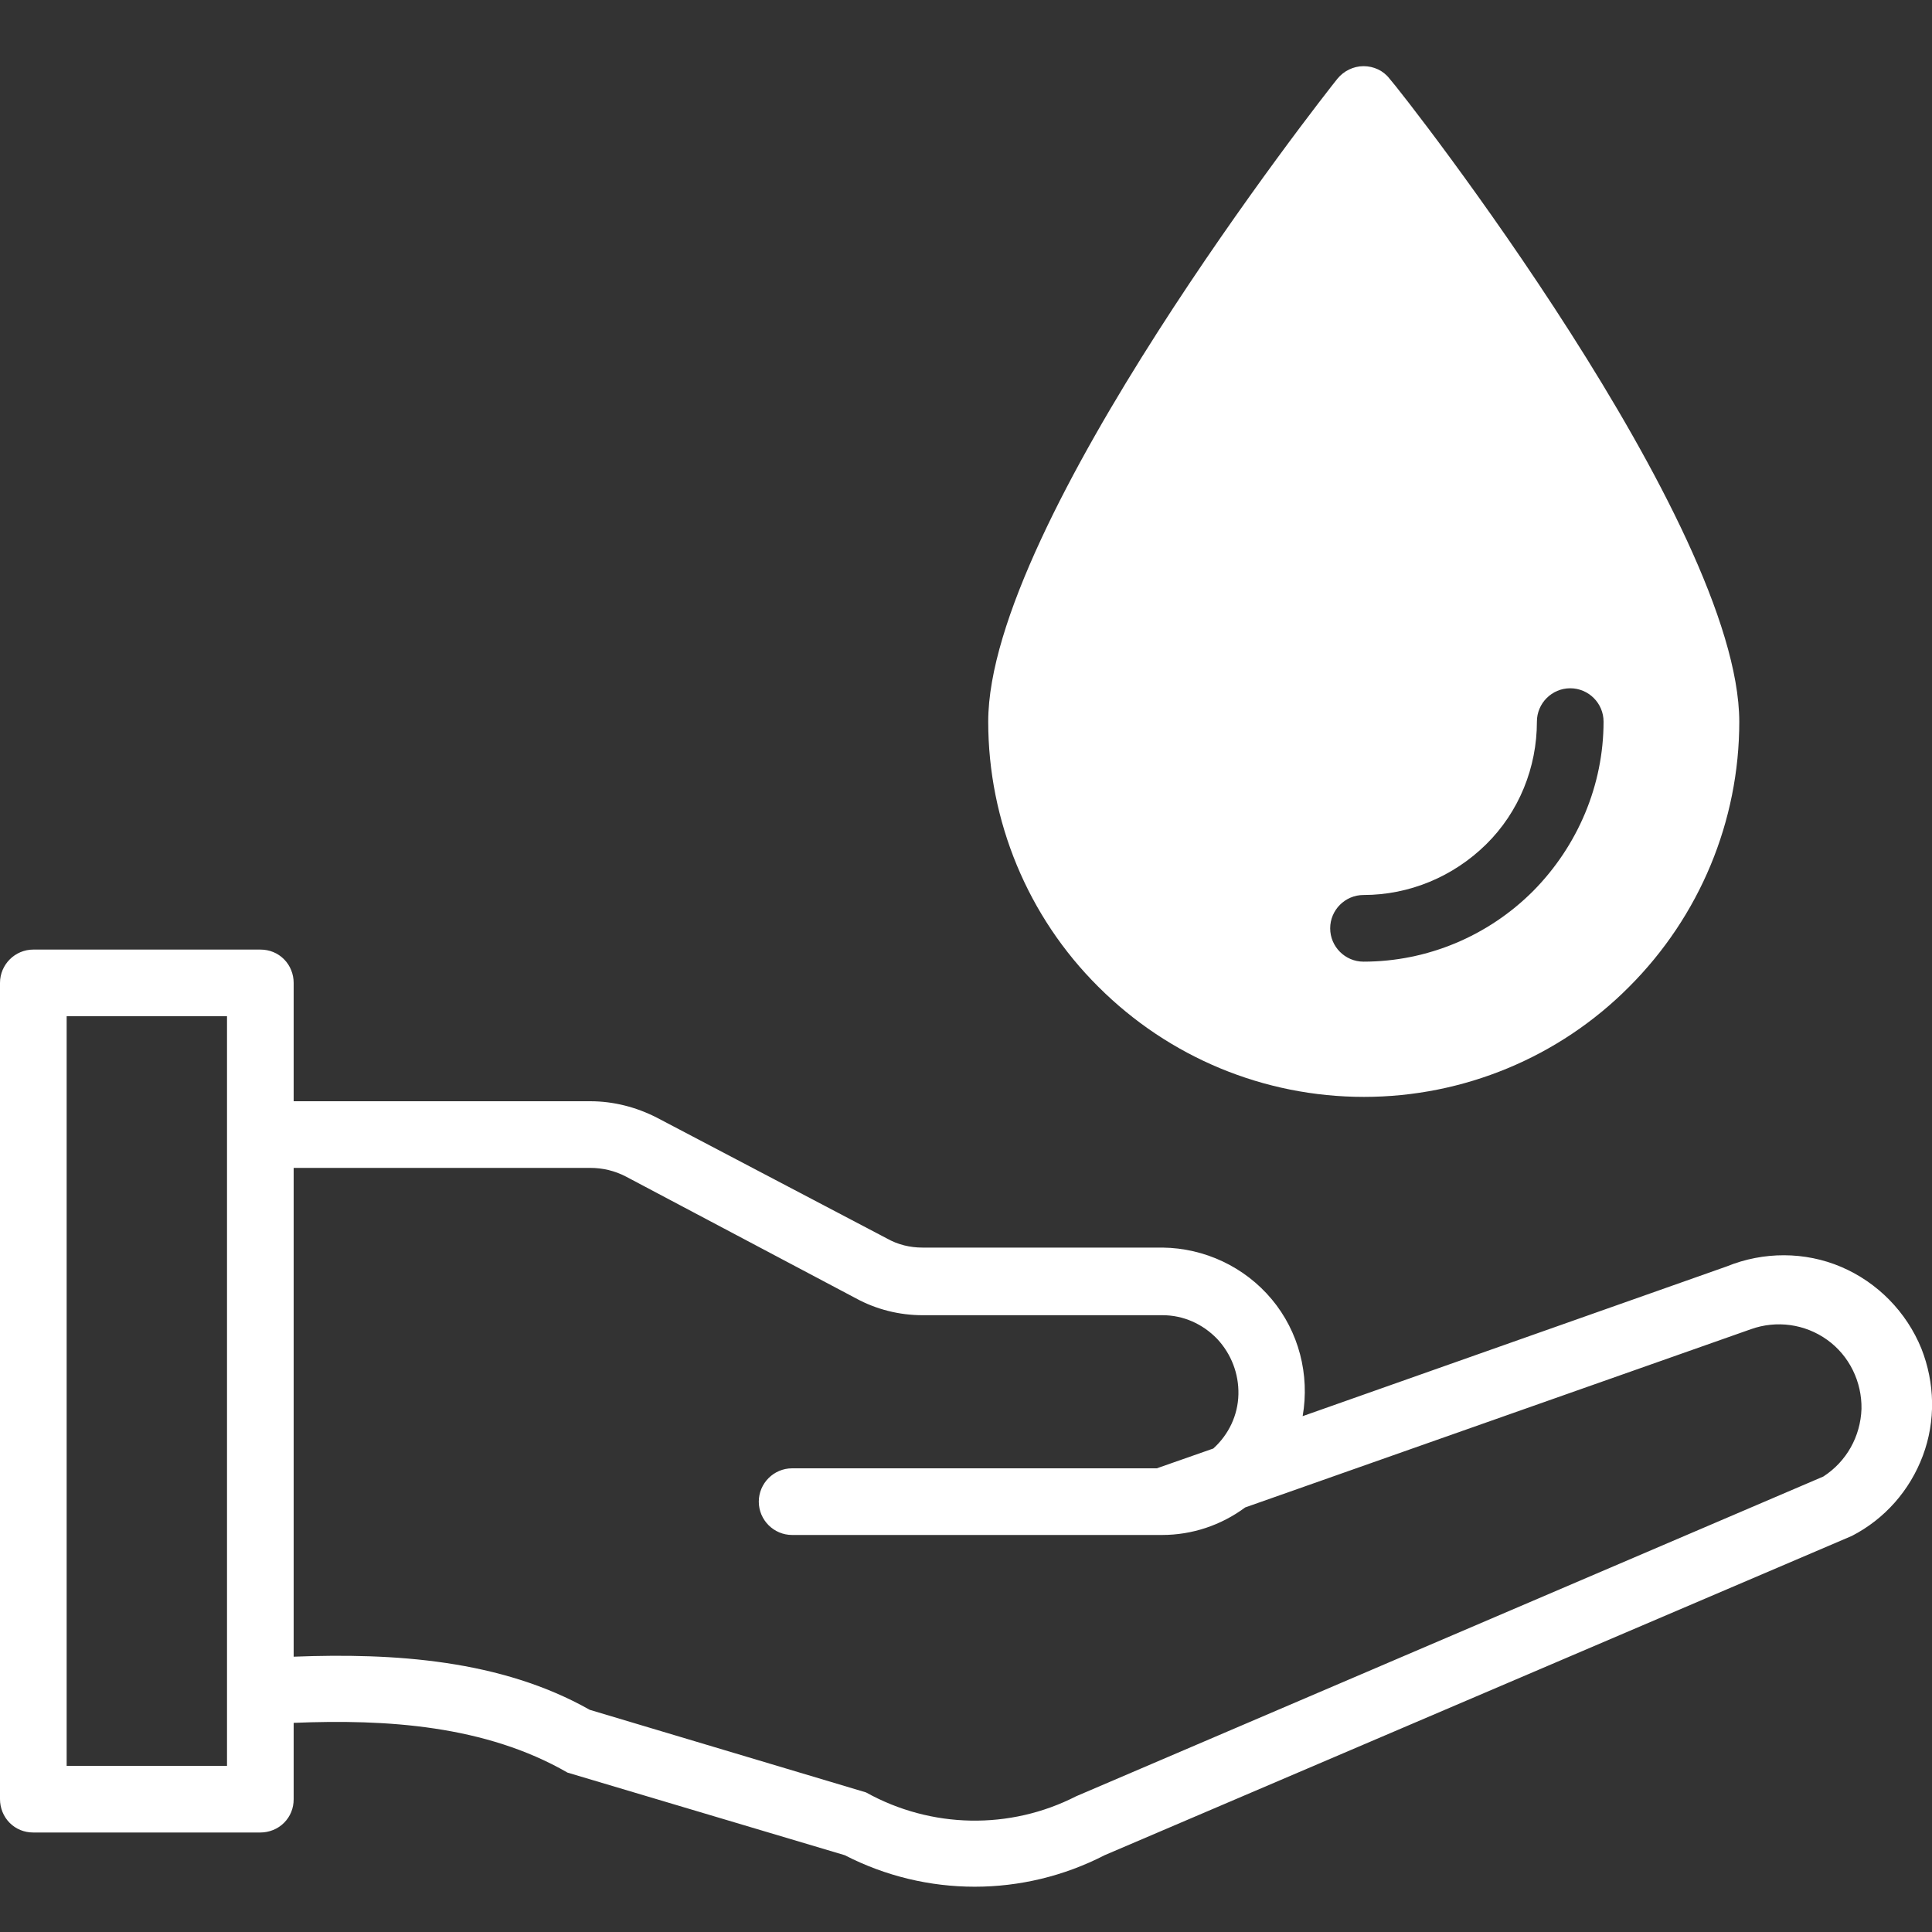
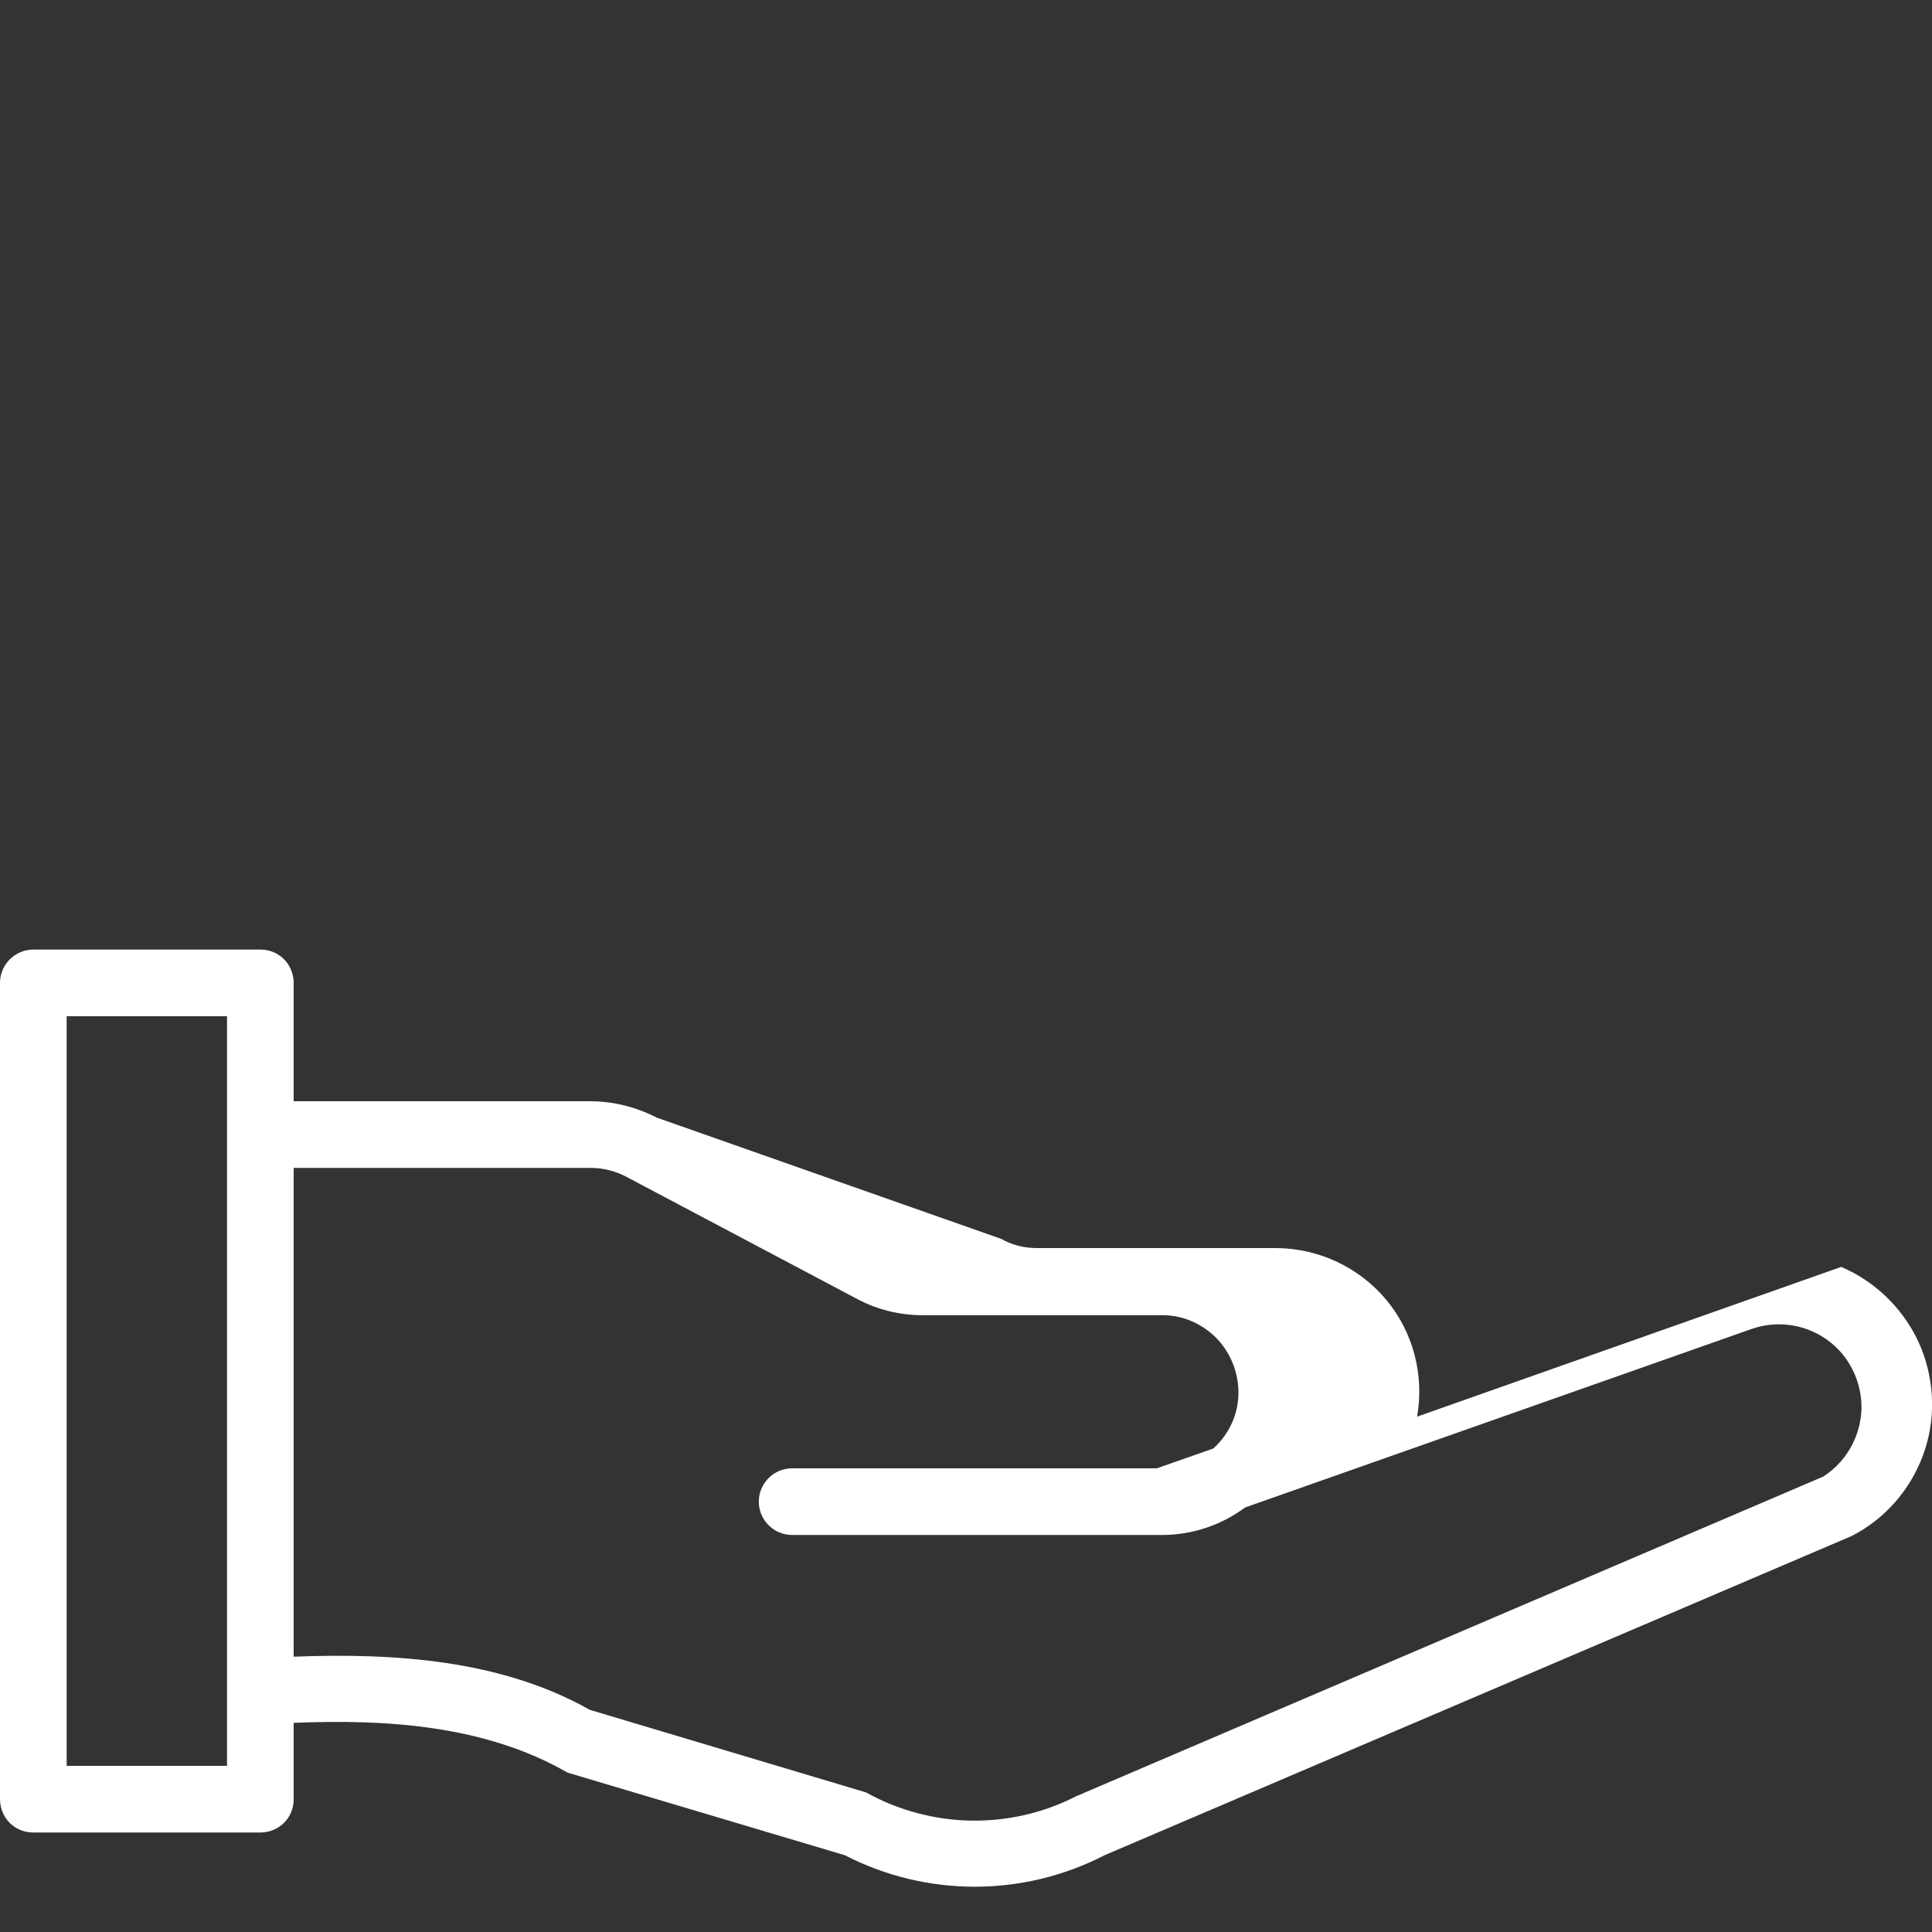
<svg xmlns="http://www.w3.org/2000/svg" version="1.1" id="Calque_1" x="0px" y="0px" viewBox="0 0 400 400" style="enable-background:new 0 0 400 400;" xml:space="preserve">
  <rect x="0" y="0" width="400" height="400" fill="#333333" stroke="none" />
  <style type="text/css">
	.st0{fill:#FFFFFF;}
</style>
-   <path class="st0" d="M397.8,279.2c-3.1-7.6-9.1-13.7-16.6-16.9s-16.1-3.2-23.7-0.1l-87.8,31c1.5-8.6-0.8-17.5-6.4-24.2  s-13.9-10.6-22.6-10.7h-49.7c-2.6,0-5.1-0.6-7.4-1.9L136,231.4c-4.3-2.2-9-3.4-13.8-3.4H60.8v-24.5c0-1.8-0.7-3.6-2-4.9  c-1.3-1.3-3-2-4.9-2h-47c-3.8,0-6.9,3.1-6.9,6.9v169c0,1.8,0.7,3.6,2,4.9c1.3,1.3,3,2,4.9,2h47c1.8,0,3.6-0.7,4.9-2  c1.3-1.3,2-3,2-4.9v-15.8c19.2-0.8,39.7,0.5,56.7,10.3l57.4,17.1c16.9,8.7,36.9,8.7,53.8,0l154.7-66.1c6.8-3.5,12-9.4,14.7-16.6  S400.6,286.3,397.8,279.2L397.8,279.2L397.8,279.2z M47,365.6H13.8V210.4H47V365.6z M377.5,305.7l-154.7,66.2  c-13.7,7-30,6.7-43.5-0.8l-57.2-17.1c-18.4-10.4-40.6-11.8-61.3-11V241.8h61.4c2.6,0,5.1,0.6,7.4,1.8l47.6,25.2  c4.2,2.3,9,3.5,13.8,3.5h49.7c4.3,0,8.3,1.8,11.3,4.9c2.9,3.1,4.5,7.2,4.4,11.5c-0.1,4.3-2,8.3-5.2,11.2l-11.7,4.1H164  c-3.8,0-6.9,3.1-6.9,6.9s3.1,6.9,6.9,6.9h76.6c6.2,0,12.2-2,17.2-5.7l104.7-36.9c5.3-1.9,11.2-1.1,15.8,2.2  c4.6,3.3,7.2,8.7,7.1,14.3C385.2,297.4,382.3,302.6,377.5,305.7L377.5,305.7L377.5,305.7z" />
-   <path class="st0" d="M287.7,16.3L287.7,16.3c-1.3-1.7-3.3-2.6-5.4-2.6s-4.1,1-5.4,2.6c-3,3.7-72.3,92-72.3,133.1l0,0  c0,20.6,8.2,40.4,22.8,54.9c14.6,14.6,34.3,22.8,55,22.8l0,0c20.6,0,40.4-8.2,54.9-22.8c14.6-14.6,22.8-34.3,22.8-54.9  C360,108.3,291,20,287.7,16.3L287.7,16.3z M317.4,184.5c-9.3,9.3-21.9,14.6-35.1,14.6c-3.8,0-6.9-3.1-6.9-6.9s3.1-6.9,6.9-6.9  c9.5,0,18.6-3.8,25.4-10.5s10.5-15.9,10.5-25.4c0-3.8,3.1-6.9,6.9-6.9s6.9,3.1,6.9,6.9C332,162.5,326.7,175.1,317.4,184.5  L317.4,184.5z" />
+   <path class="st0" d="M397.8,279.2c-3.1-7.6-9.1-13.7-16.6-16.9l-87.8,31c1.5-8.6-0.8-17.5-6.4-24.2  s-13.9-10.6-22.6-10.7h-49.7c-2.6,0-5.1-0.6-7.4-1.9L136,231.4c-4.3-2.2-9-3.4-13.8-3.4H60.8v-24.5c0-1.8-0.7-3.6-2-4.9  c-1.3-1.3-3-2-4.9-2h-47c-3.8,0-6.9,3.1-6.9,6.9v169c0,1.8,0.7,3.6,2,4.9c1.3,1.3,3,2,4.9,2h47c1.8,0,3.6-0.7,4.9-2  c1.3-1.3,2-3,2-4.9v-15.8c19.2-0.8,39.7,0.5,56.7,10.3l57.4,17.1c16.9,8.7,36.9,8.7,53.8,0l154.7-66.1c6.8-3.5,12-9.4,14.7-16.6  S400.6,286.3,397.8,279.2L397.8,279.2L397.8,279.2z M47,365.6H13.8V210.4H47V365.6z M377.5,305.7l-154.7,66.2  c-13.7,7-30,6.7-43.5-0.8l-57.2-17.1c-18.4-10.4-40.6-11.8-61.3-11V241.8h61.4c2.6,0,5.1,0.6,7.4,1.8l47.6,25.2  c4.2,2.3,9,3.5,13.8,3.5h49.7c4.3,0,8.3,1.8,11.3,4.9c2.9,3.1,4.5,7.2,4.4,11.5c-0.1,4.3-2,8.3-5.2,11.2l-11.7,4.1H164  c-3.8,0-6.9,3.1-6.9,6.9s3.1,6.9,6.9,6.9h76.6c6.2,0,12.2-2,17.2-5.7l104.7-36.9c5.3-1.9,11.2-1.1,15.8,2.2  c4.6,3.3,7.2,8.7,7.1,14.3C385.2,297.4,382.3,302.6,377.5,305.7L377.5,305.7L377.5,305.7z" />
</svg>